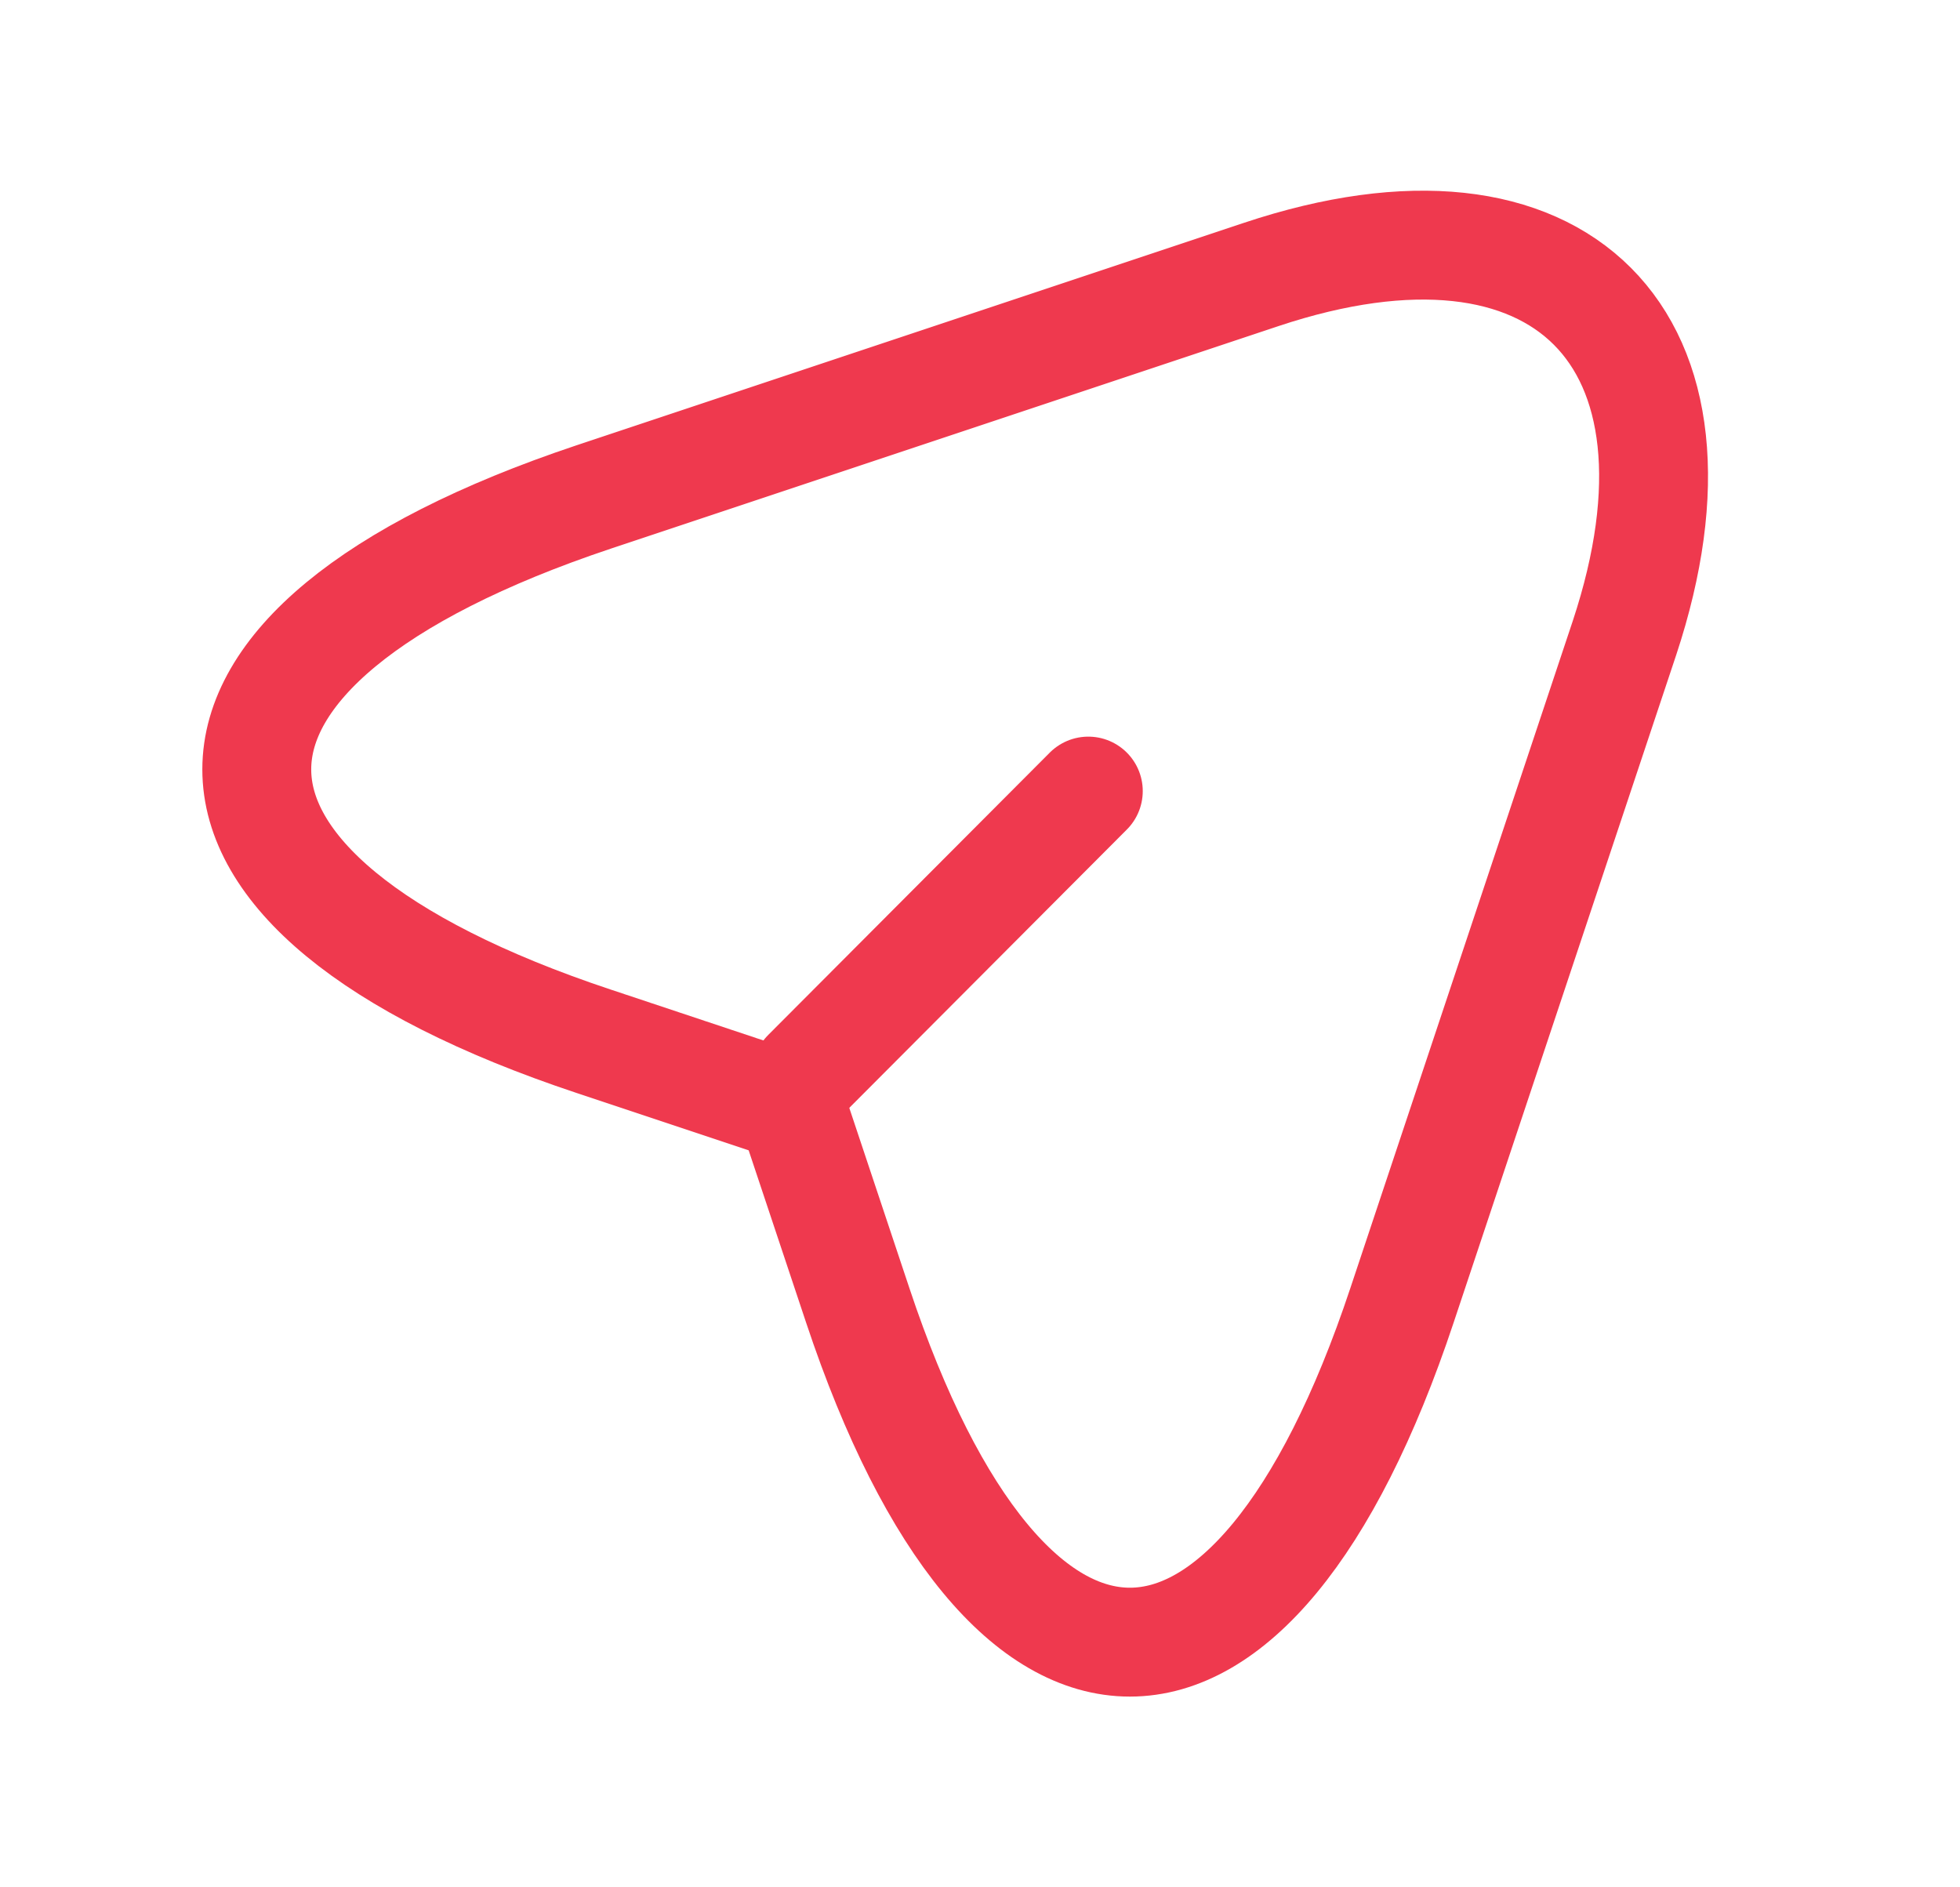
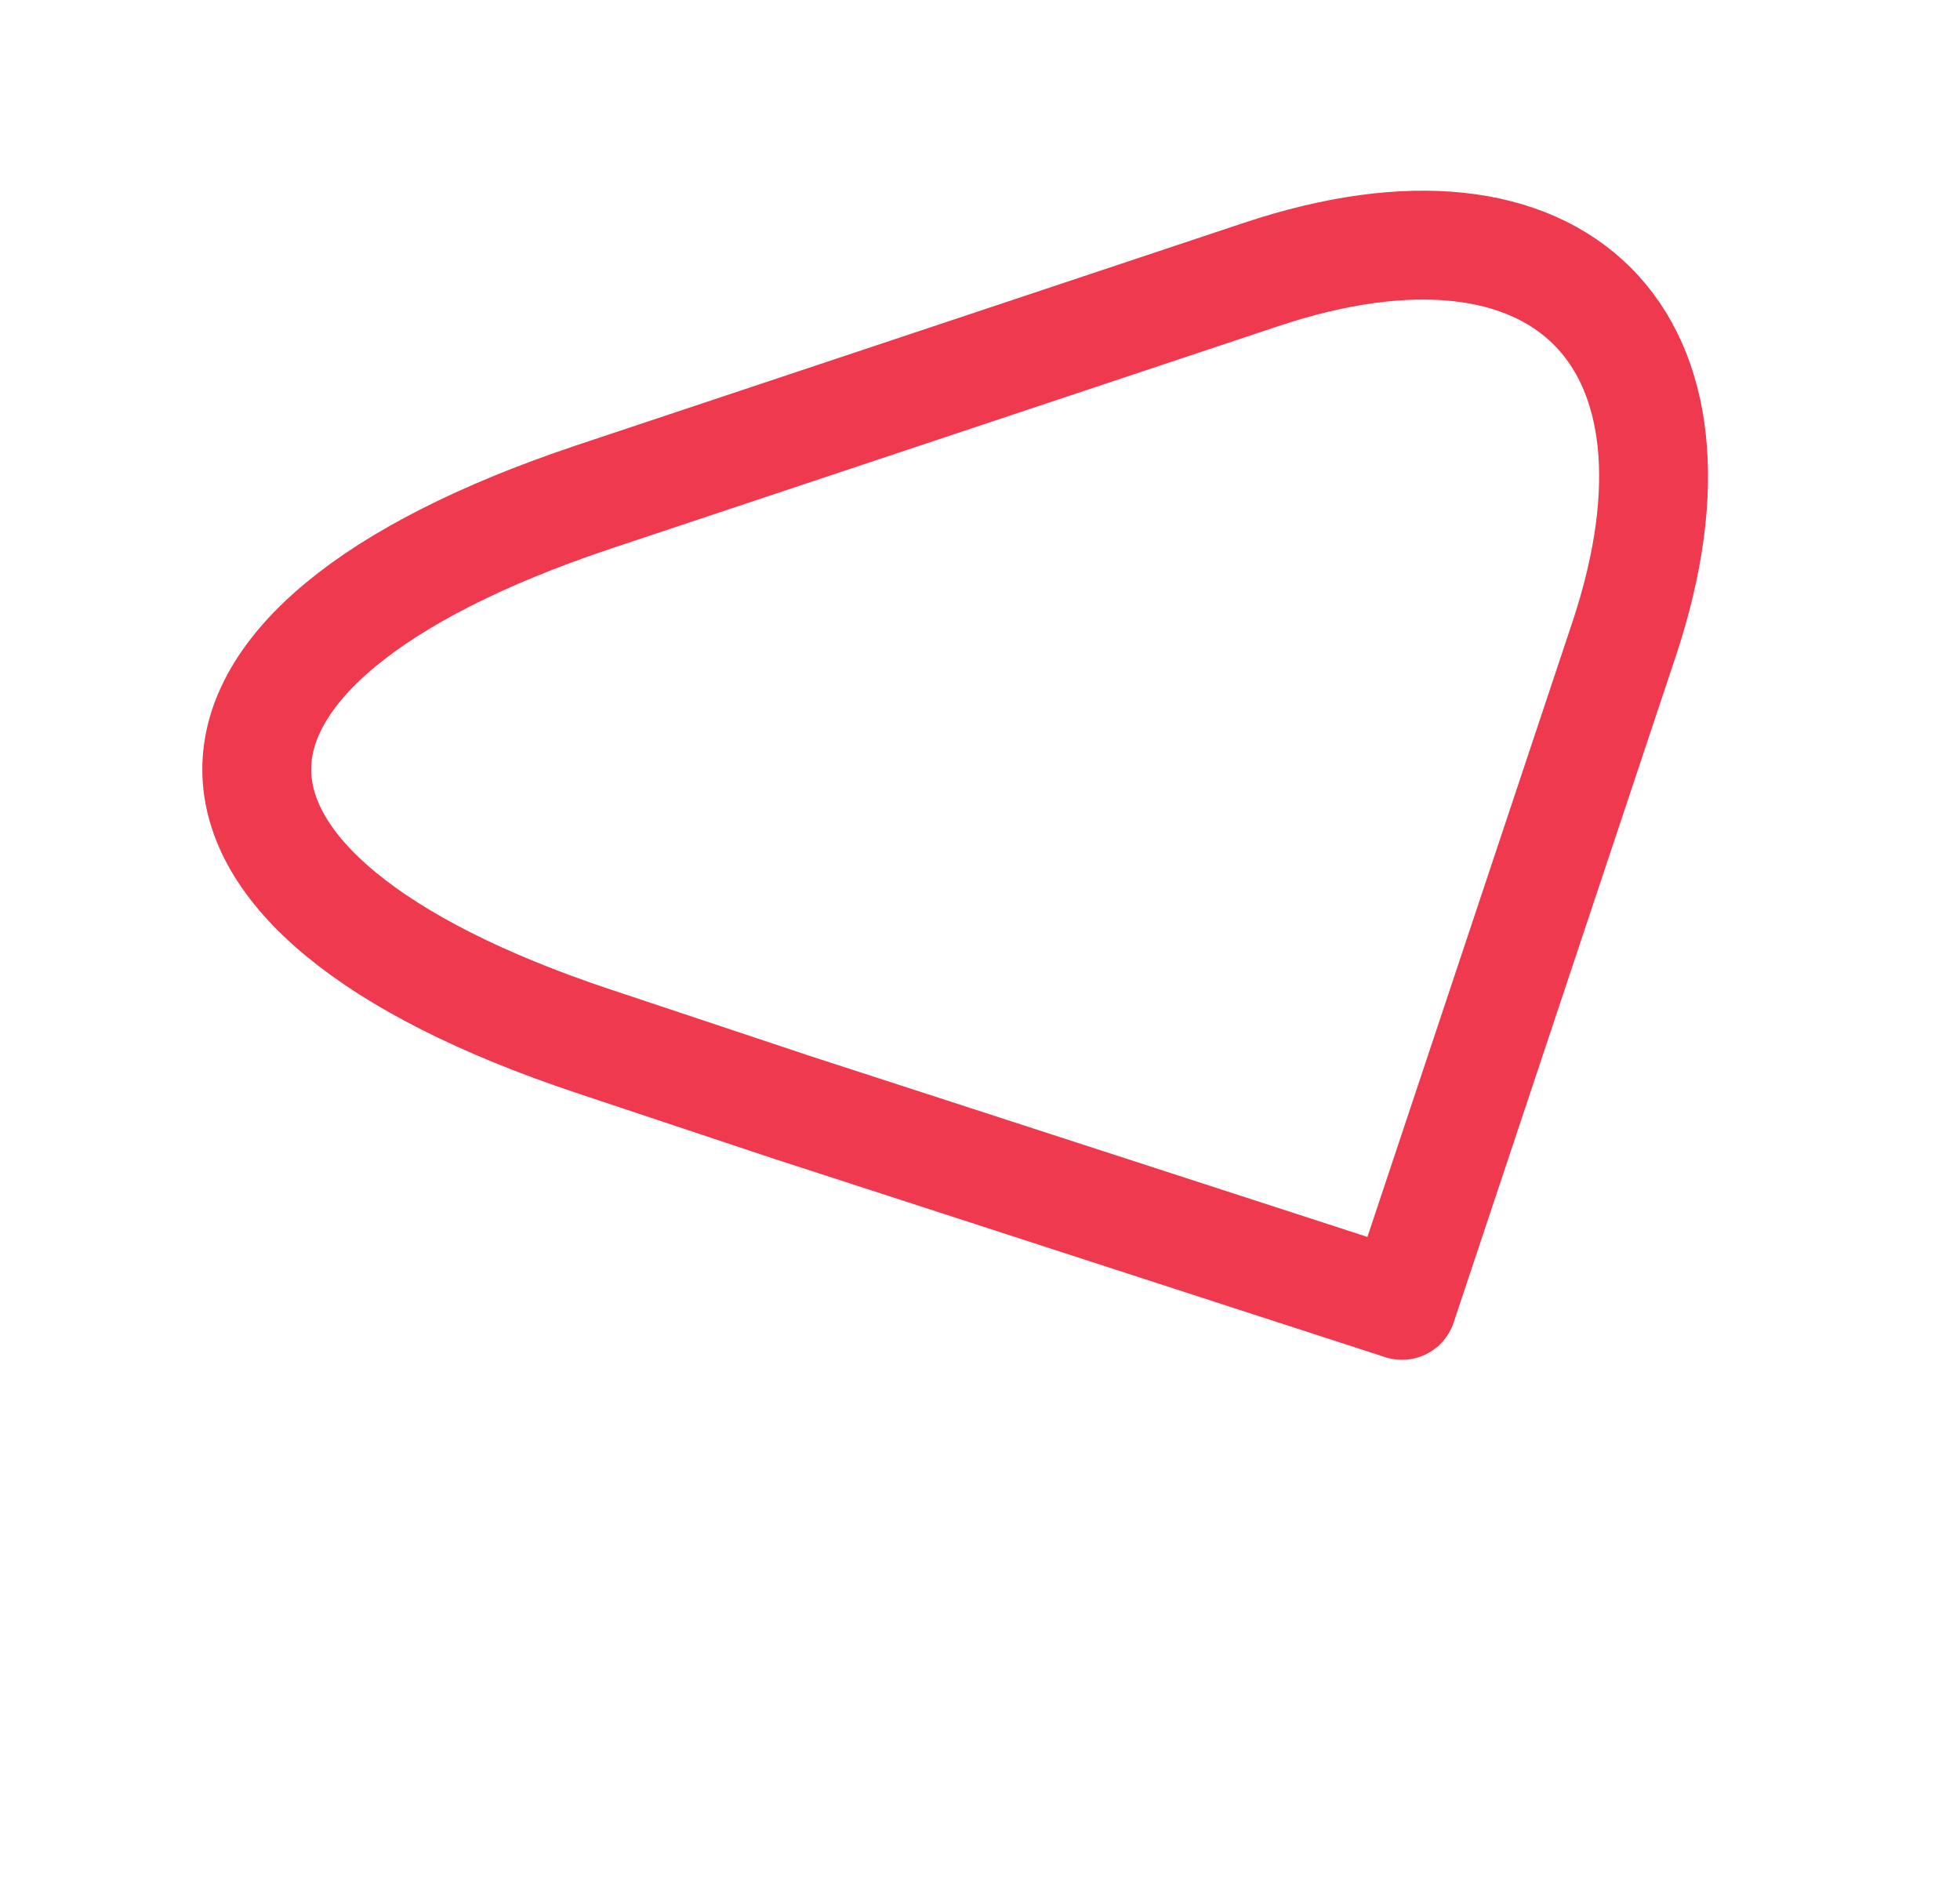
<svg xmlns="http://www.w3.org/2000/svg" width="27" height="26" viewBox="0 0 27 26" fill="none">
-   <path d="M8.176 6.847L17.374 3.781C21.502 2.405 23.744 4.659 22.379 8.786L19.313 17.983C17.255 24.169 13.875 24.169 11.816 17.983L10.906 15.254L8.176 14.344C1.991 12.285 1.991 8.916 8.176 6.847Z" stroke="#ef394e" stroke-width="1.5" stroke-linecap="round" stroke-linejoin="round" />
-   <path d="M11.113 14.788L14.992 10.898" stroke="#ef394e" stroke-width="1.5" stroke-linecap="round" stroke-linejoin="round" />
+   <path d="M8.176 6.847L17.374 3.781C21.502 2.405 23.744 4.659 22.379 8.786L19.313 17.983L10.906 15.254L8.176 14.344C1.991 12.285 1.991 8.916 8.176 6.847Z" stroke="#ef394e" stroke-width="1.5" stroke-linecap="round" stroke-linejoin="round" />
</svg>